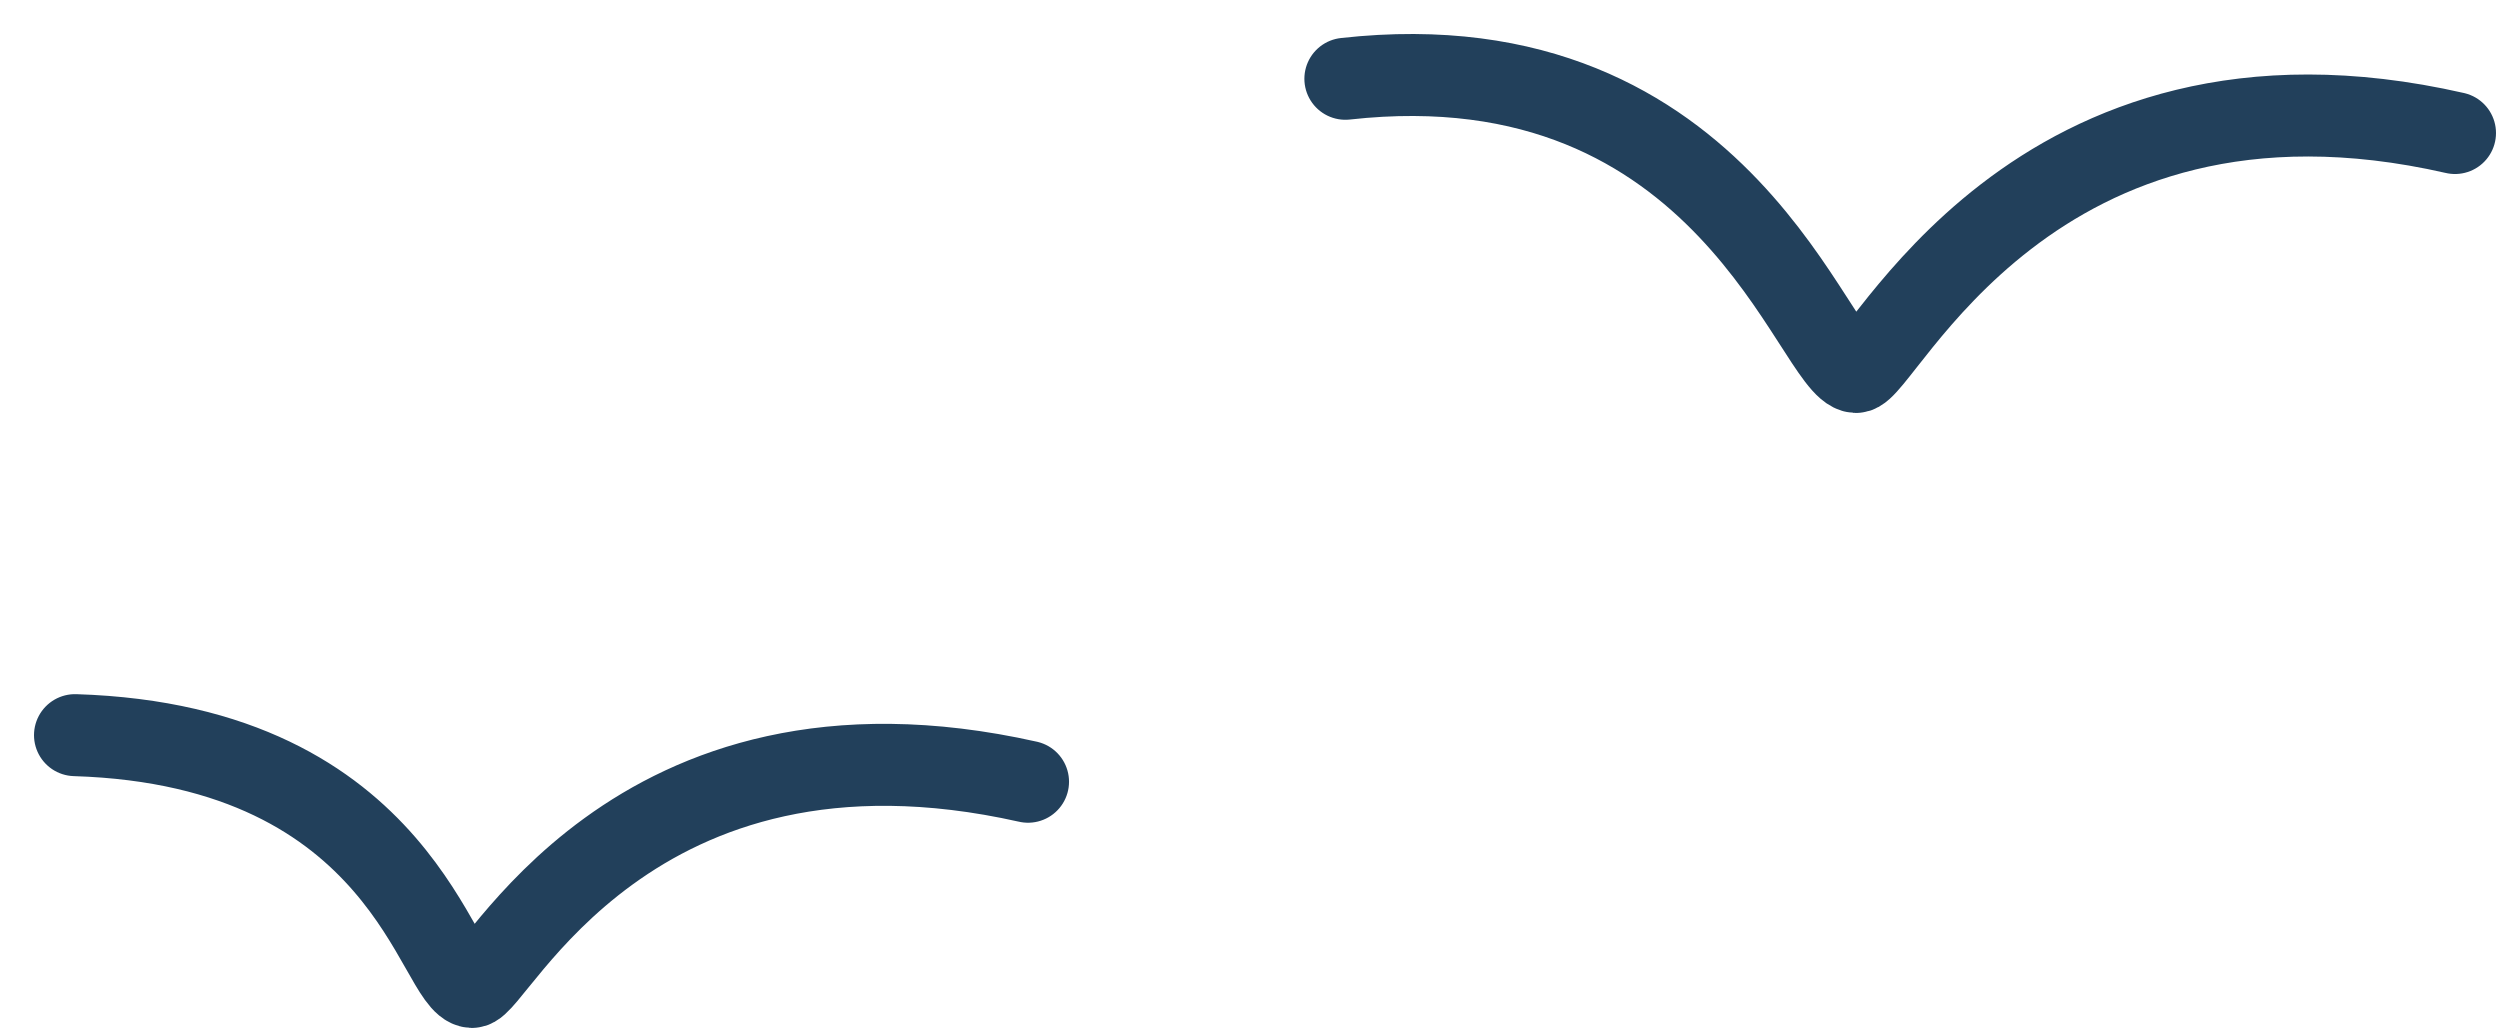
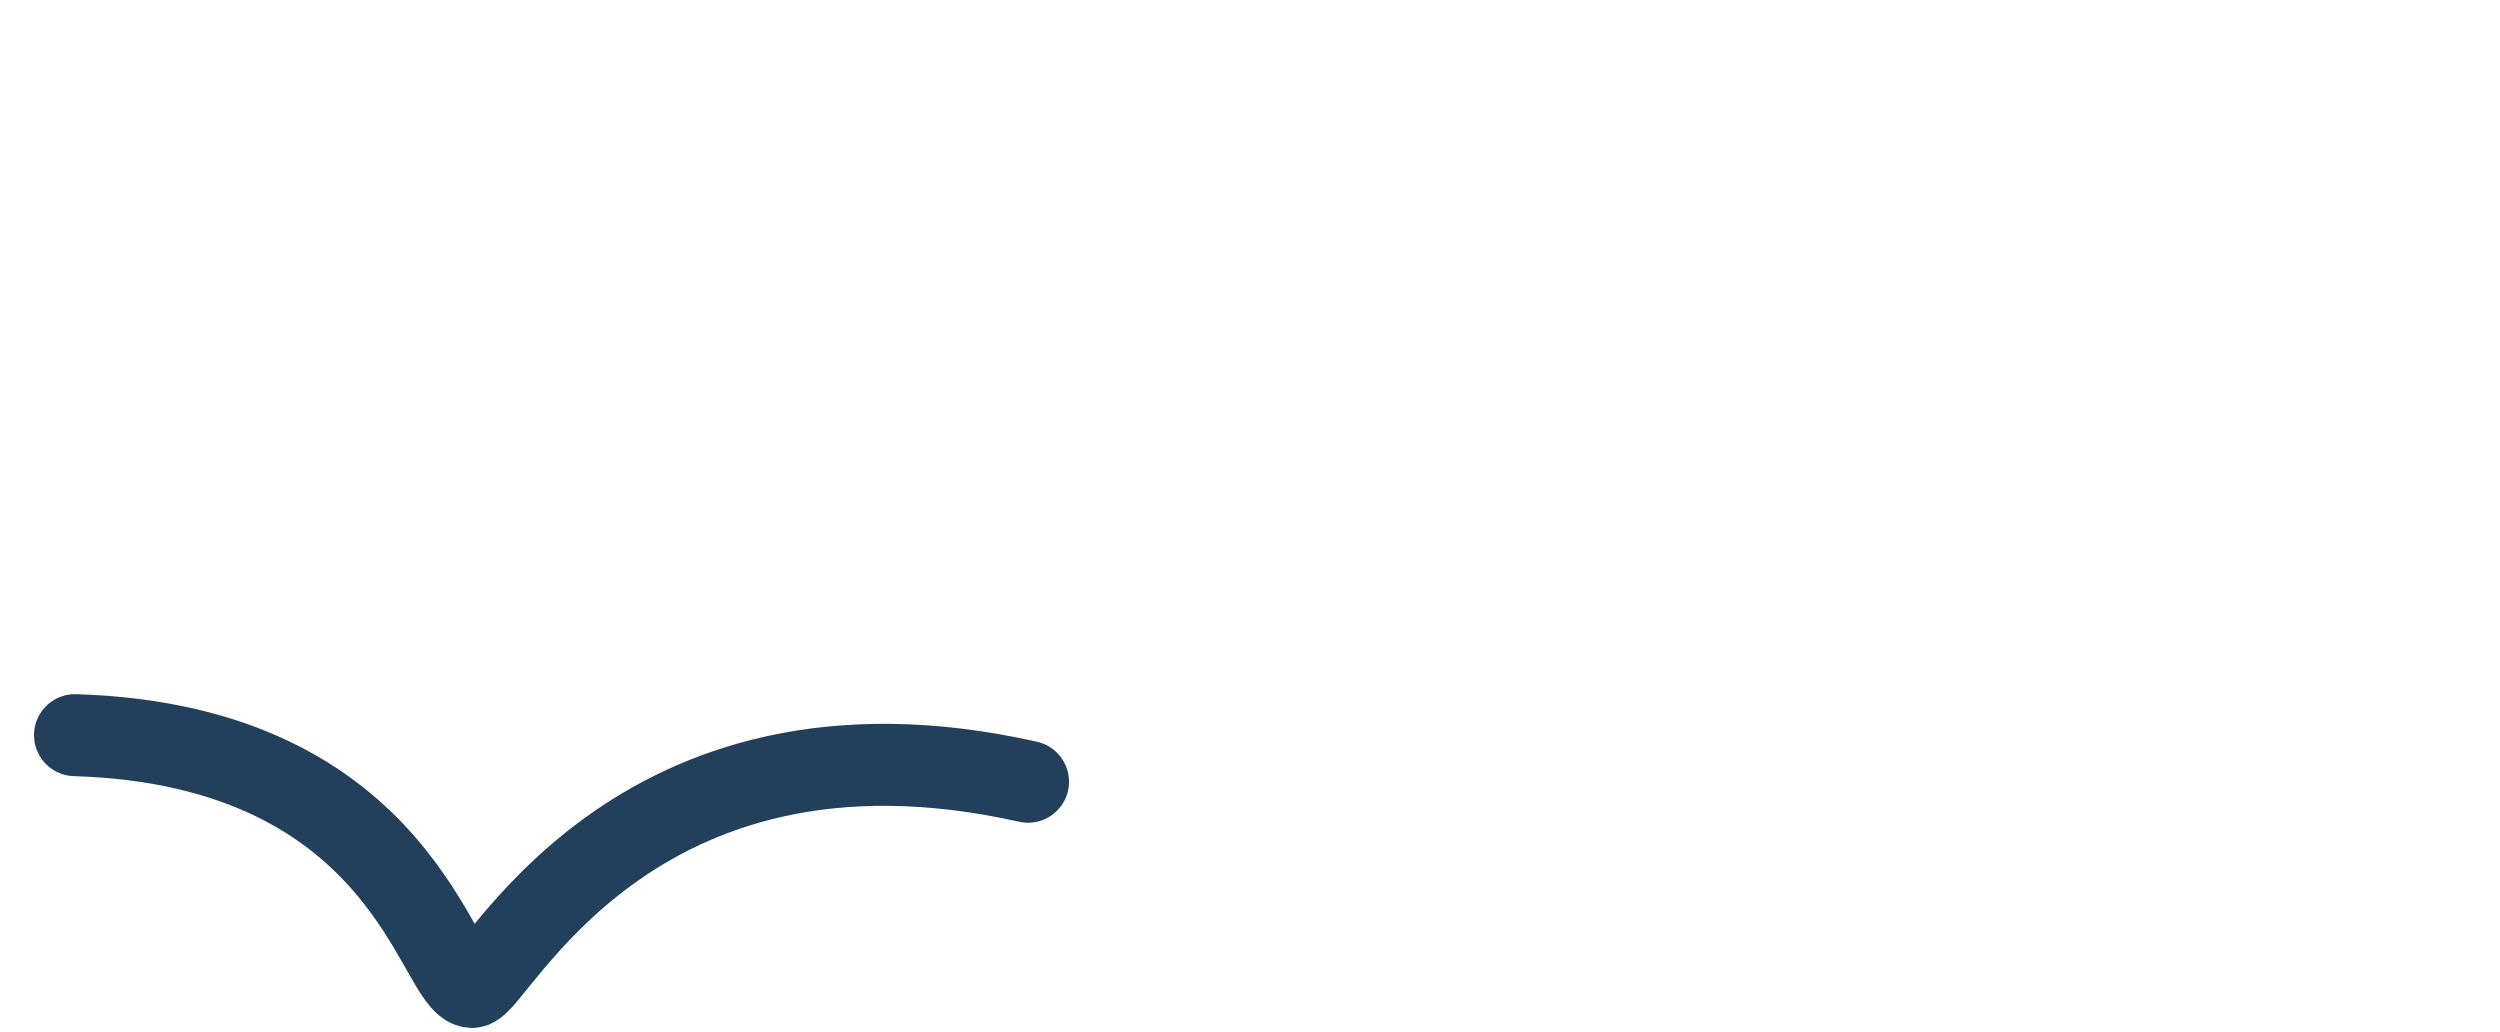
<svg xmlns="http://www.w3.org/2000/svg" x="0" y="0" width="83.334" height="34.398" viewBox="0, 0, 83.334, 34.398">
  <g id="Layer_1">
-     <path d="M44.846,2.626 C57.601,1.201 60.465,12.311 61.863,12.399 C62.726,12.453 67.678,1.201 81.834,4.434" fill-opacity="0" stroke="#22405B" stroke-width="2.733" stroke-linecap="round" stroke-linejoin="round" />
    <path d="M2.5,24.505 C13.553,24.847 14.531,32.823 15.732,32.898 C16.473,32.945 20.963,23.069 34.268,26.058" fill-opacity="0" stroke="#22405B" stroke-width="2.733" stroke-linecap="round" stroke-linejoin="round" />
  </g>
</svg>